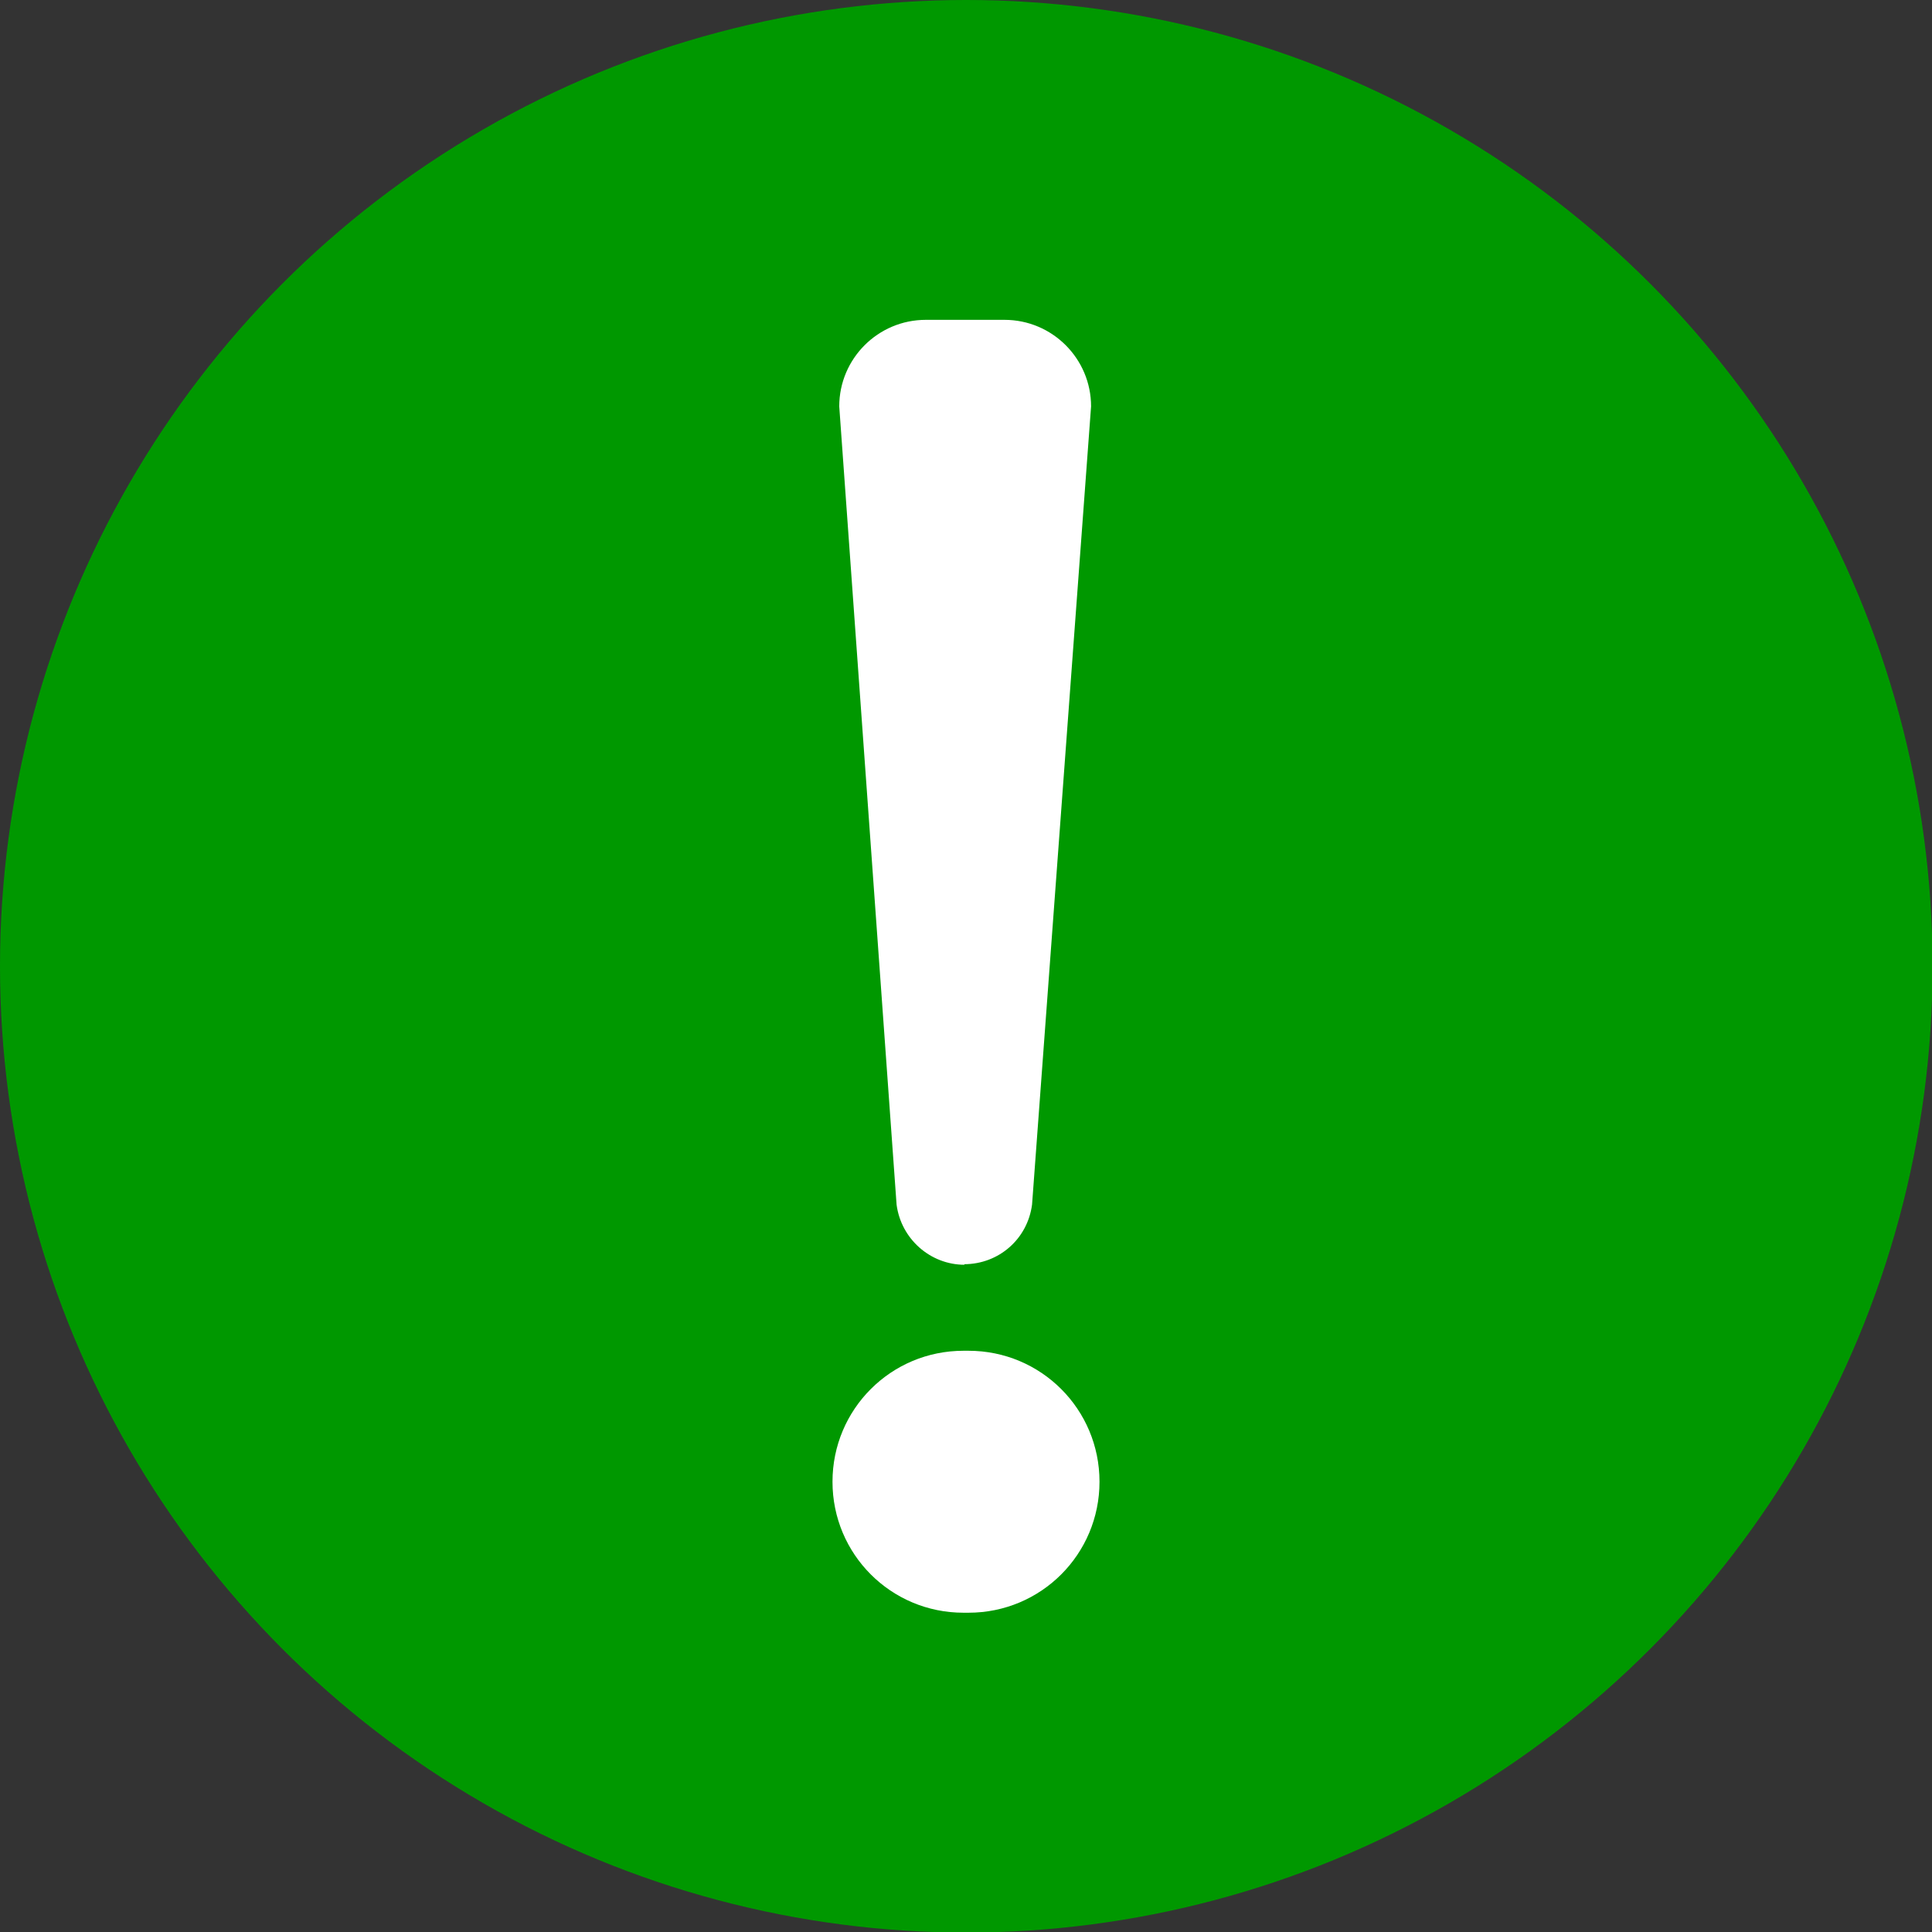
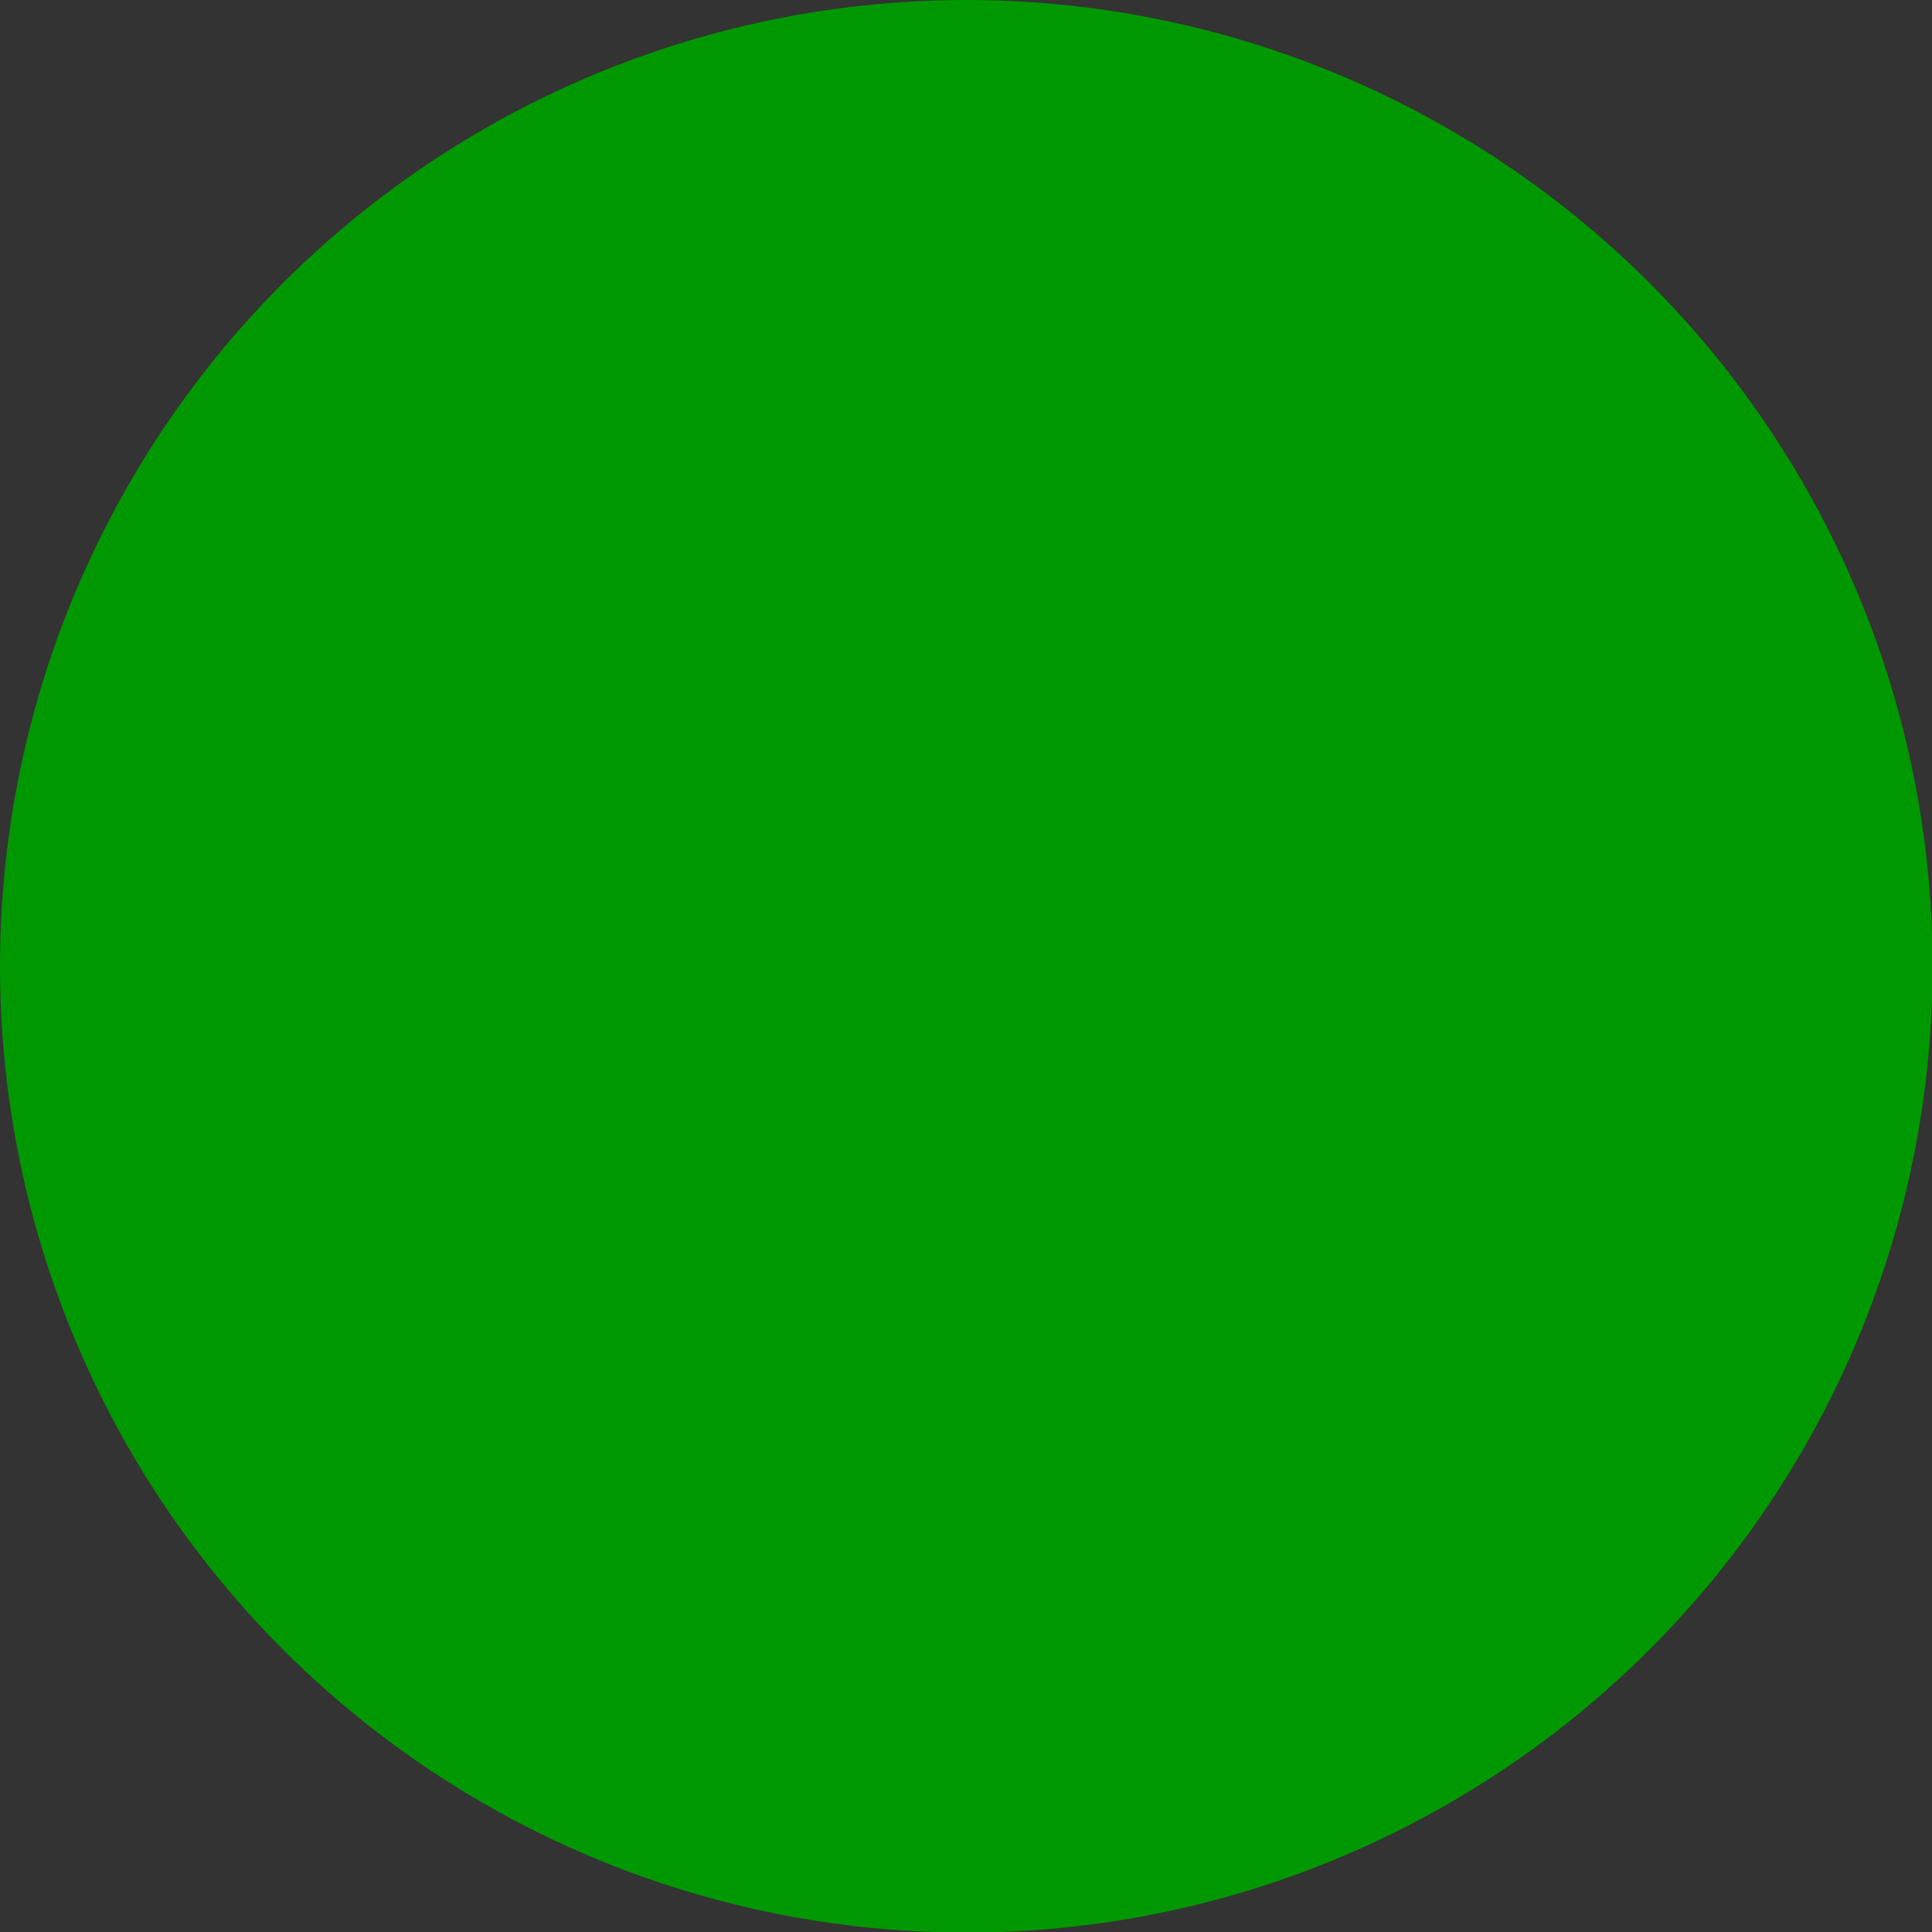
<svg xmlns="http://www.w3.org/2000/svg" id="a" viewBox="0 0 34.37 34.37">
  <rect x="0" y="0" width="34.37" height="34.37" fill="#333333" stroke="none" />
  <defs>
    <style>.b{fill:#fff;}.c{fill:#009800;}</style>
  </defs>
  <circle class="c" cx="17.19" cy="17.19" r="17.19" />
-   <path class="b" d="M19.56,26.36h0c0,1.29-1.04,2.33-2.33,2.33h-.09c-1.29,0-2.33-1.04-2.33-2.33h0c0-1.29,1.04-2.33,2.33-2.33h.09c1.29,0,2.33,1.04,2.33,2.33Zm-2.4-3.86h0c-.61,0-1.13-.46-1.21-1.07l-1.02-14.2c0-.85,.69-1.54,1.54-1.54h1.4c.85,0,1.54,.69,1.54,1.54l-1.05,14.2c-.08,.61-.59,1.06-1.21,1.06Z" />
</svg>